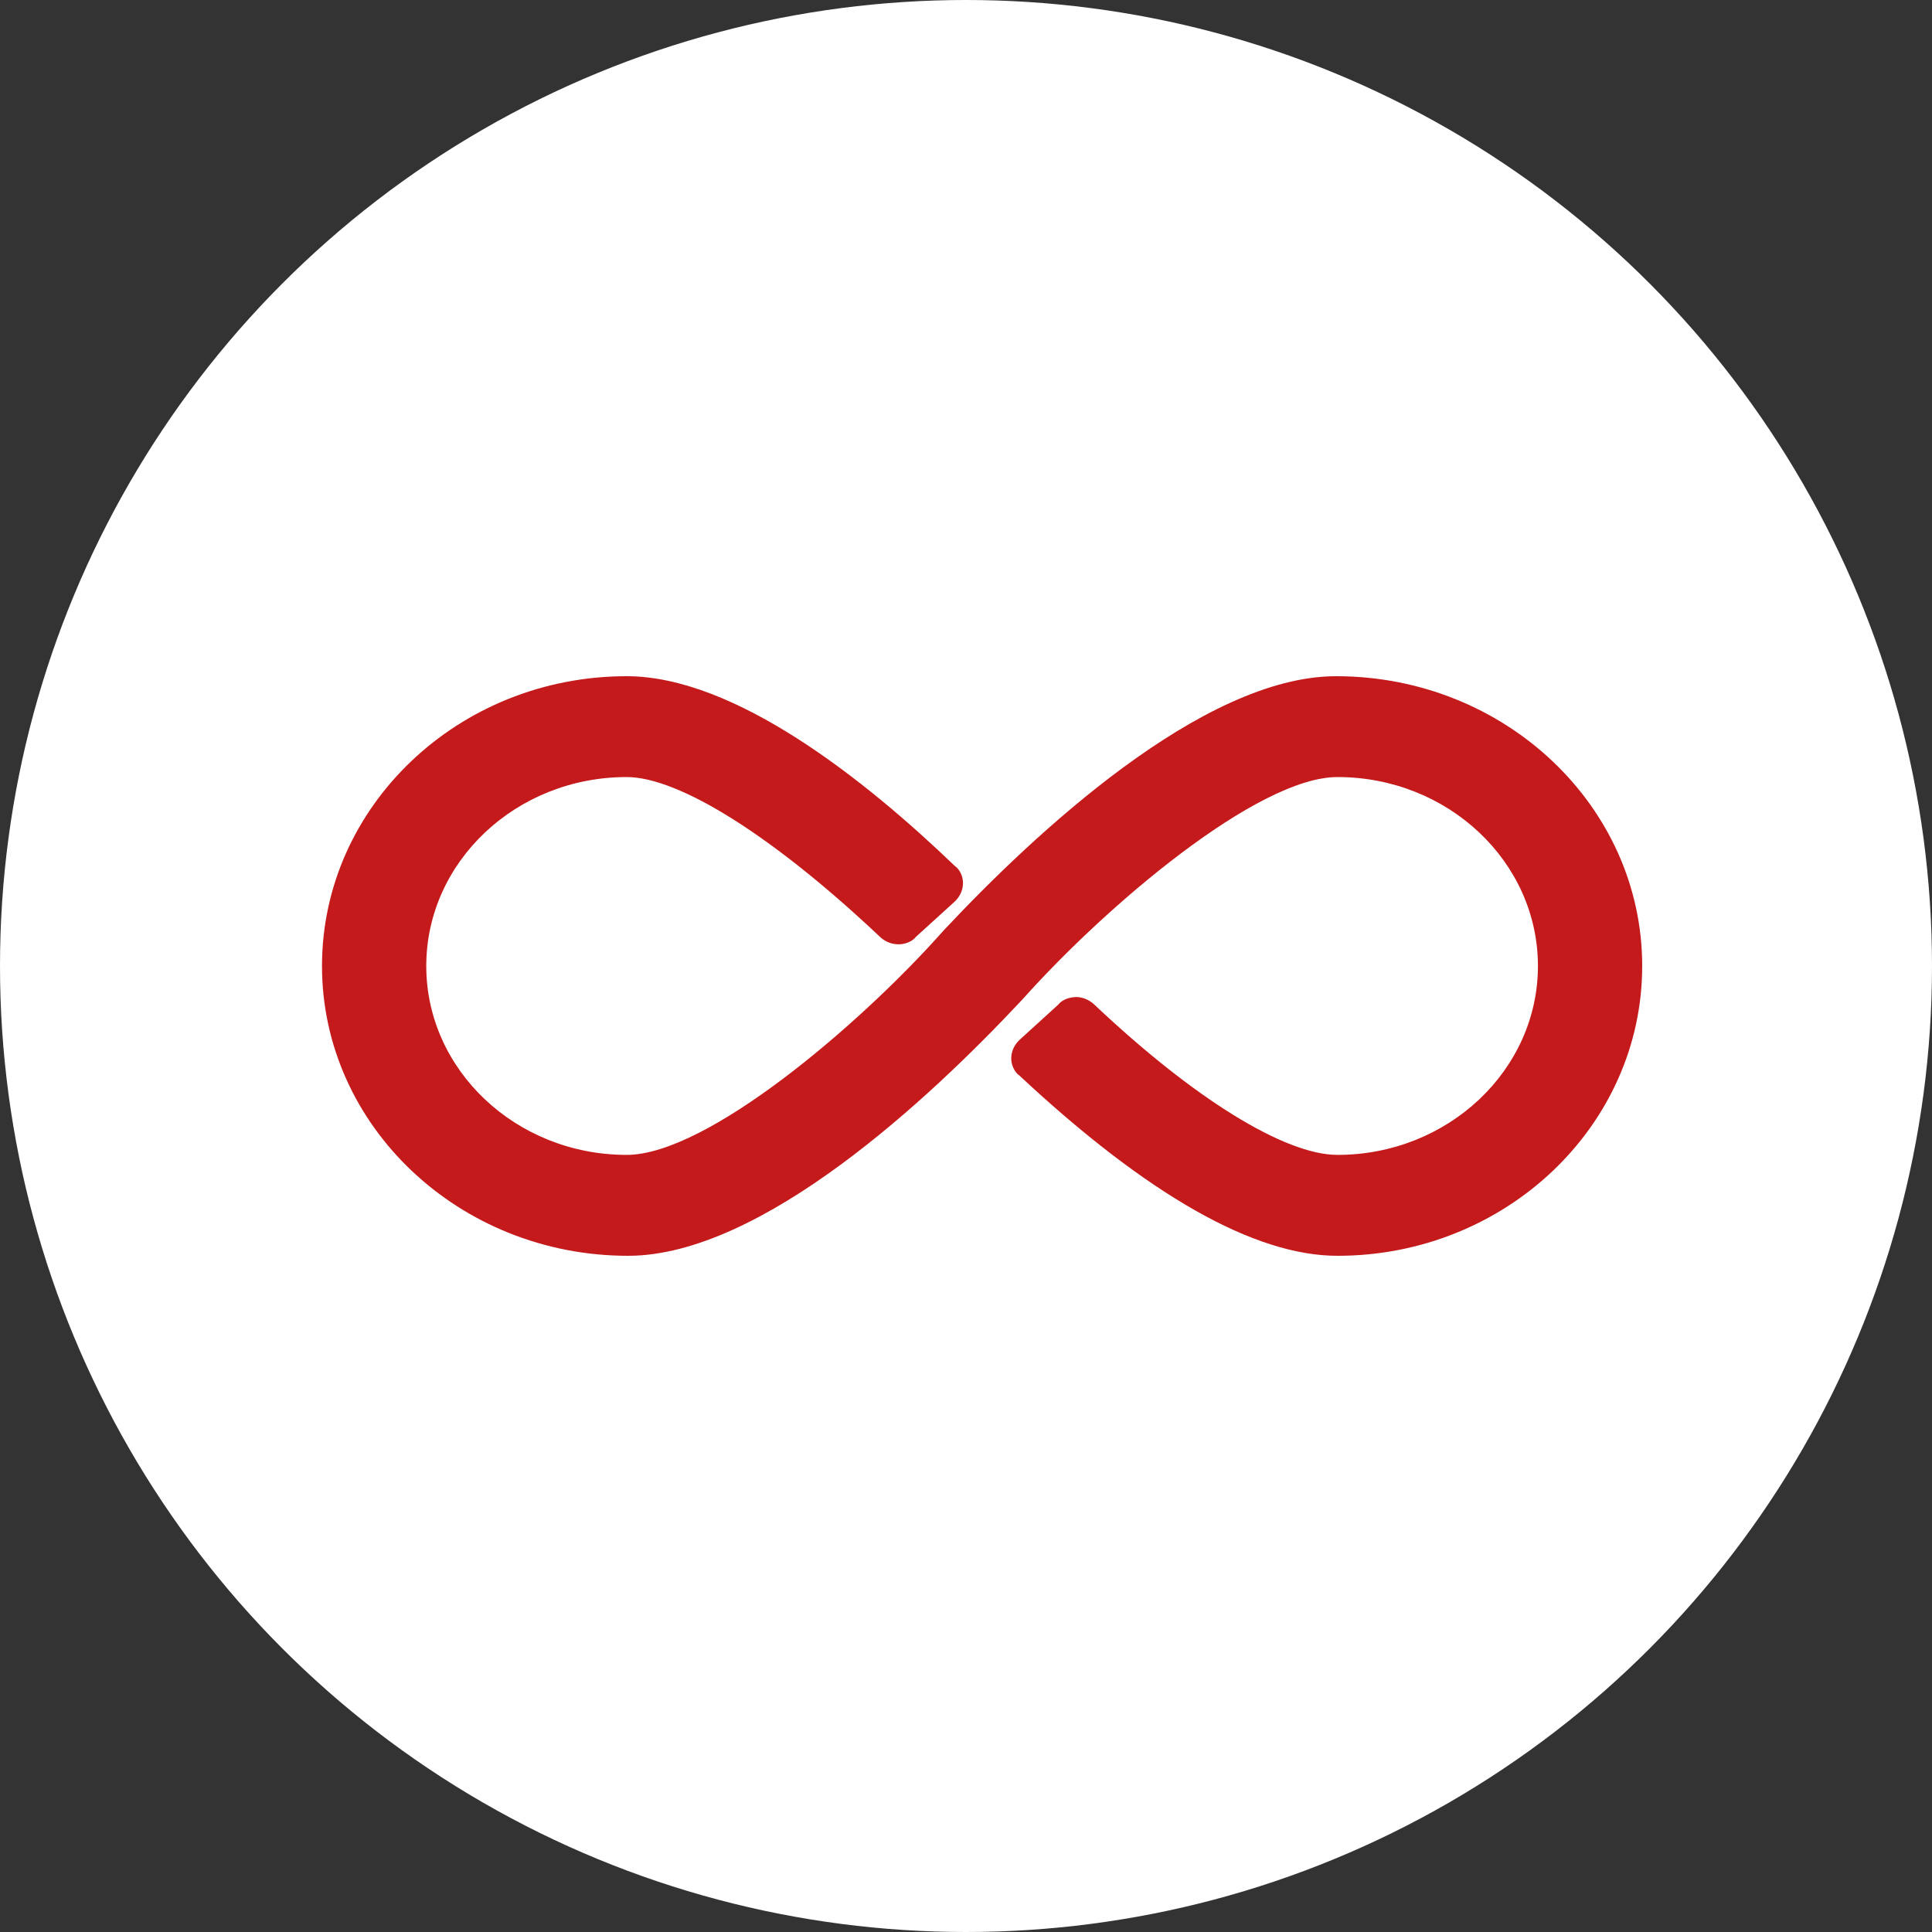
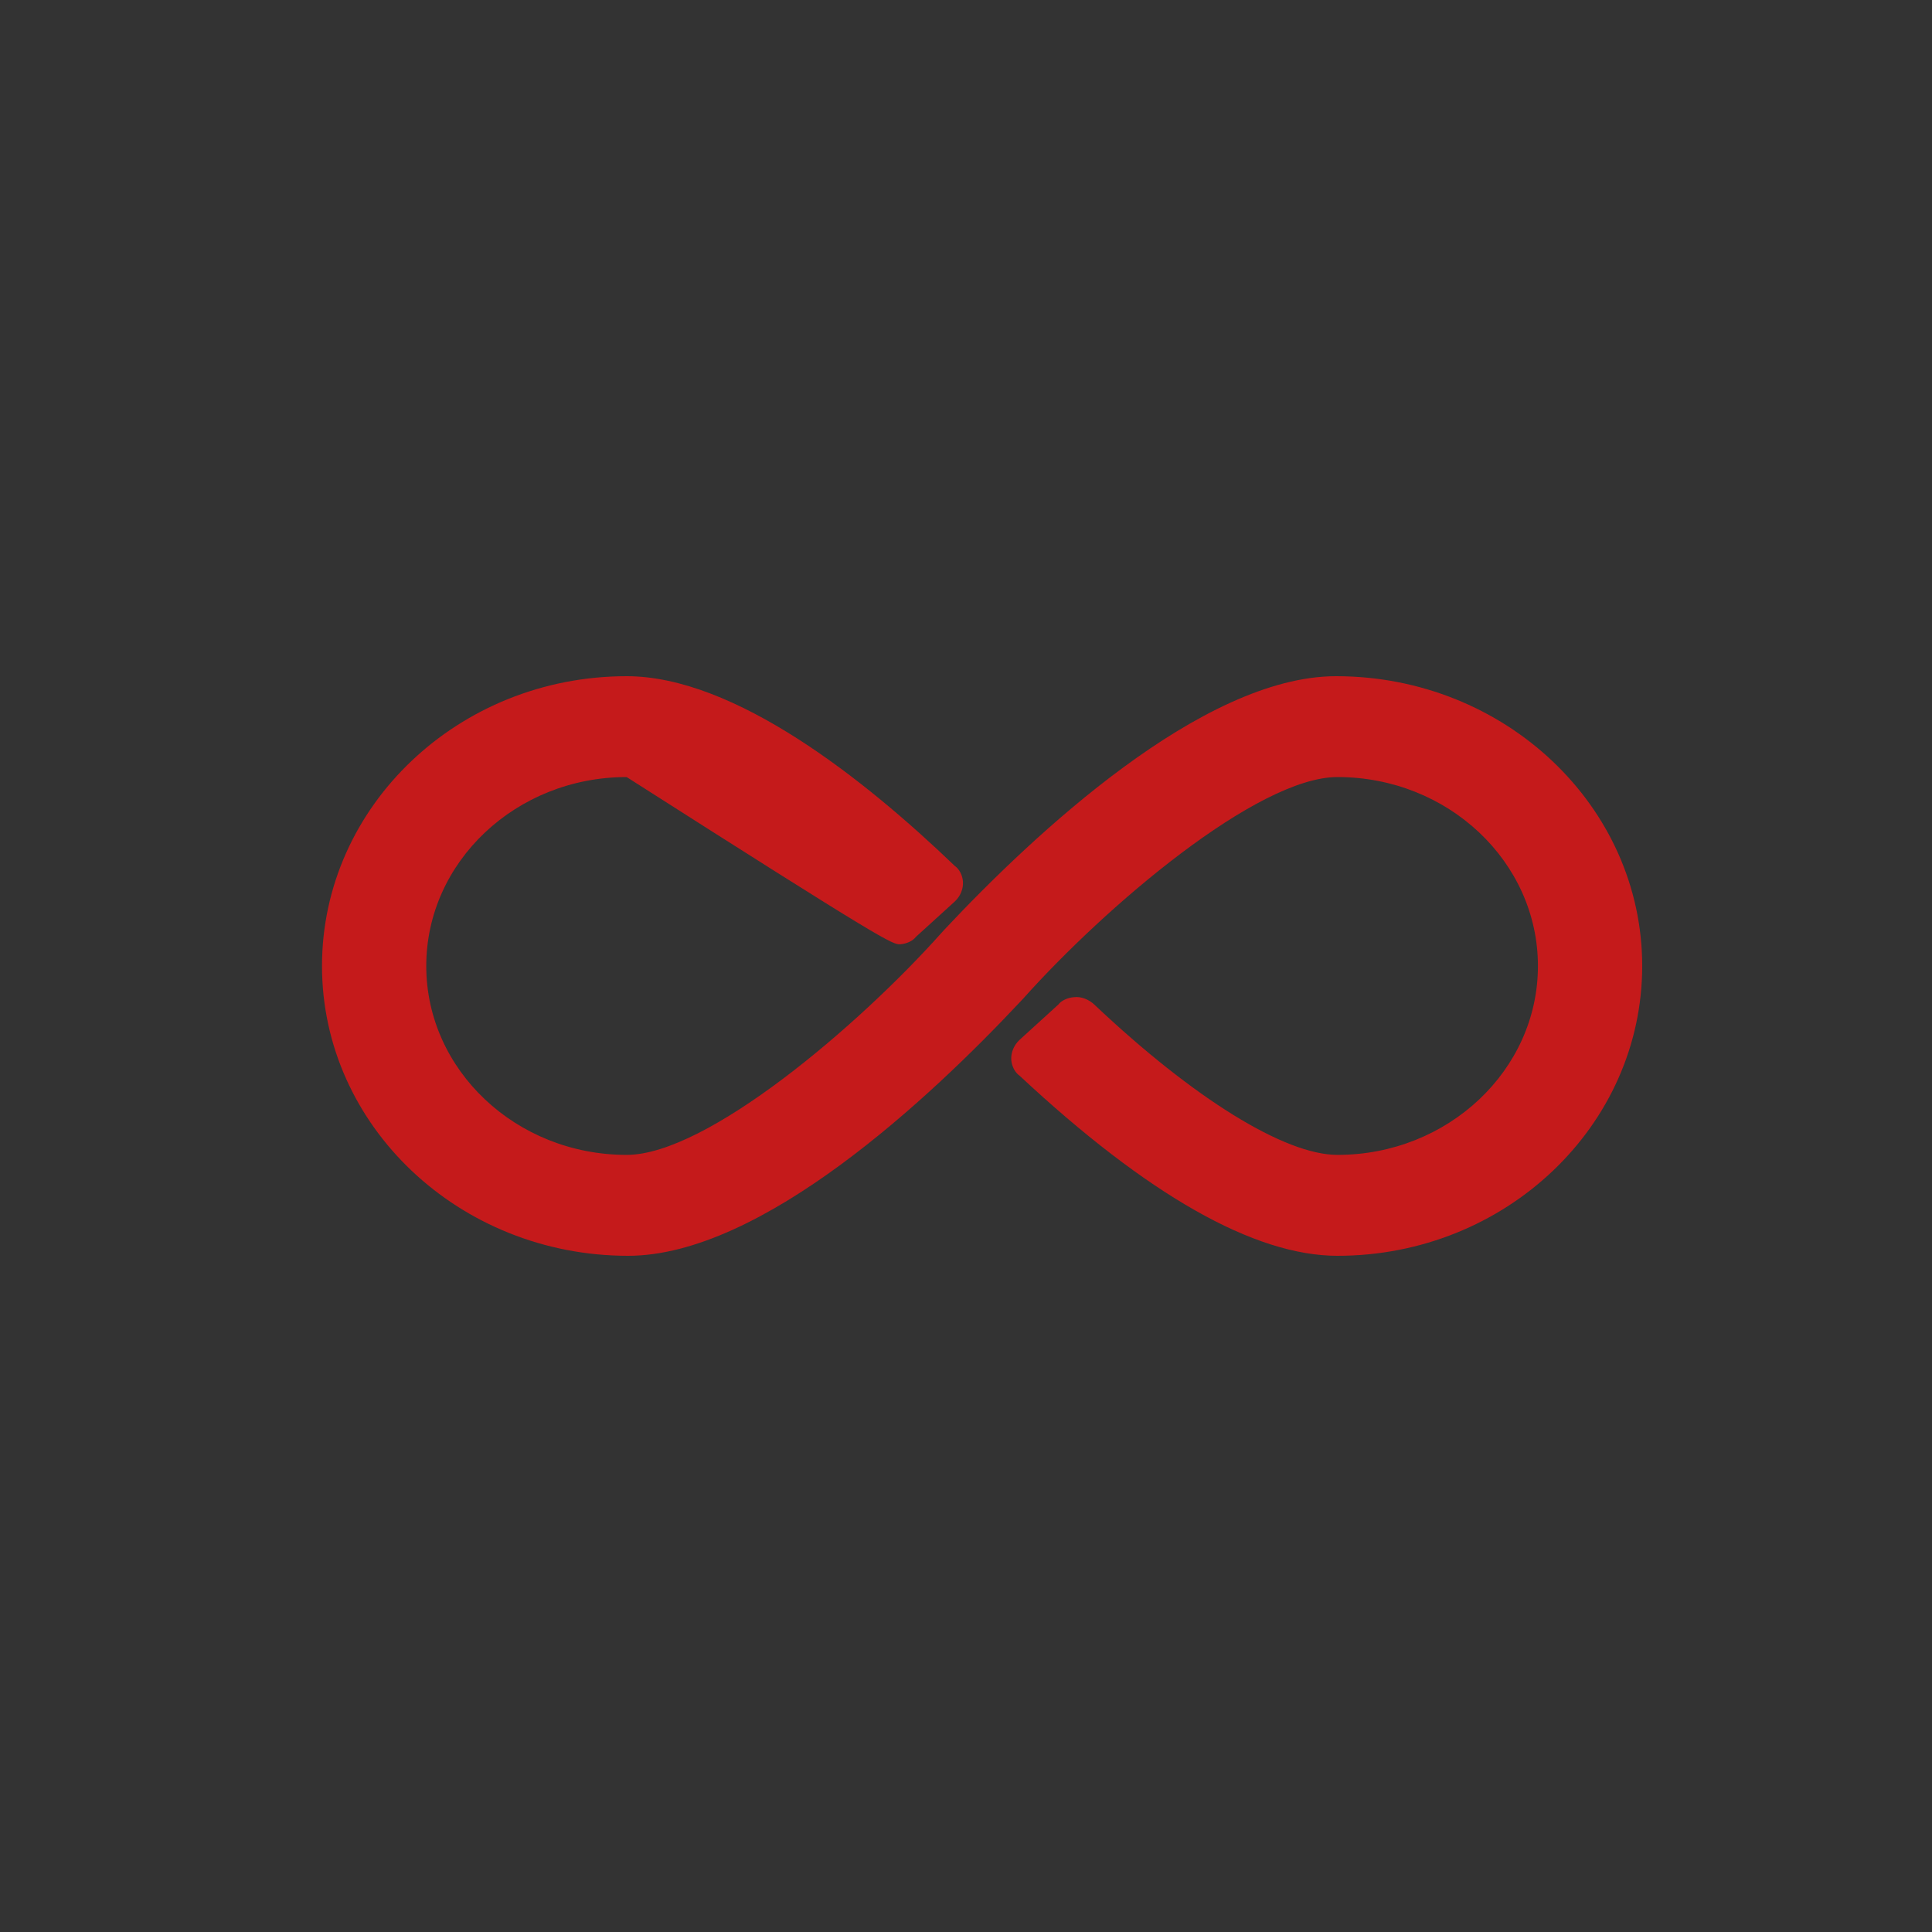
<svg xmlns="http://www.w3.org/2000/svg" width="60px" height="60px" viewBox="0 0 60 60" version="1.1">
  <rect x="0" y="0" width="60" height="60" fill="#333333" stroke="none" />
  <title>Group 4</title>
  <desc>Created with Sketch.</desc>
  <g id="Desktop" stroke="none" stroke-width="1" fill="none" fill-rule="evenodd">
    <g id="Firmus---Desktop-Landing-Page" transform="translate(-511, -1200)">
      <g id="Benefits" transform="translate(0, 850)">
        <g id="4" transform="translate(511, 350)">
          <g id="Group-4">
-             <circle id="Oval" fill="#FFFFFF" cx="30" cy="30" r="30" />
-             <path d="M41.493,21 C37.334,21 32.089,25.929 29.333,28.867 L29.224,28.987 C26.673,31.843 21.958,35.866 19.461,35.866 C16.03,35.866 13.238,33.233 13.238,30 C13.238,26.763 16.03,24.132 19.461,24.132 C21.097,24.132 24.037,25.986 27.323,29.09 C27.496,29.257 27.721,29.339 27.958,29.325 C28.17,29.309 28.357,29.212 28.441,29.098 L29.656,27.993 C29.829,27.827 29.921,27.602 29.905,27.375 C29.889,27.17 29.784,26.982 29.656,26.896 C26.856,24.206 22.815,21 19.461,21 C14.244,21 10,25.035 10,30 C10,34.963 14.264,39 19.505,39 C23.666,39 28.911,34.069 31.667,31.129 L31.778,31.011 C34.329,28.155 39.044,24.132 41.537,24.132 C44.968,24.132 47.762,26.763 47.762,30 C47.762,33.233 44.968,35.866 41.537,35.866 C39.901,35.866 37.079,34.121 33.988,31.201 C33.815,31.037 33.578,30.943 33.357,30.968 C33.145,30.984 32.956,31.08 32.87,31.195 L31.659,32.298 C31.483,32.465 31.392,32.692 31.406,32.917 C31.422,33.124 31.529,33.314 31.661,33.404 C35.638,37.116 38.96,39 41.537,39 C46.756,39 51,34.963 51,30 C51,25.035 46.736,21 41.493,21" id="Fill-1" fill="#C51A1B" />
+             <path d="M41.493,21 C37.334,21 32.089,25.929 29.333,28.867 L29.224,28.987 C26.673,31.843 21.958,35.866 19.461,35.866 C16.03,35.866 13.238,33.233 13.238,30 C13.238,26.763 16.03,24.132 19.461,24.132 C27.496,29.257 27.721,29.339 27.958,29.325 C28.17,29.309 28.357,29.212 28.441,29.098 L29.656,27.993 C29.829,27.827 29.921,27.602 29.905,27.375 C29.889,27.17 29.784,26.982 29.656,26.896 C26.856,24.206 22.815,21 19.461,21 C14.244,21 10,25.035 10,30 C10,34.963 14.264,39 19.505,39 C23.666,39 28.911,34.069 31.667,31.129 L31.778,31.011 C34.329,28.155 39.044,24.132 41.537,24.132 C44.968,24.132 47.762,26.763 47.762,30 C47.762,33.233 44.968,35.866 41.537,35.866 C39.901,35.866 37.079,34.121 33.988,31.201 C33.815,31.037 33.578,30.943 33.357,30.968 C33.145,30.984 32.956,31.08 32.87,31.195 L31.659,32.298 C31.483,32.465 31.392,32.692 31.406,32.917 C31.422,33.124 31.529,33.314 31.661,33.404 C35.638,37.116 38.96,39 41.537,39 C46.756,39 51,34.963 51,30 C51,25.035 46.736,21 41.493,21" id="Fill-1" fill="#C51A1B" />
          </g>
        </g>
      </g>
    </g>
  </g>
</svg>